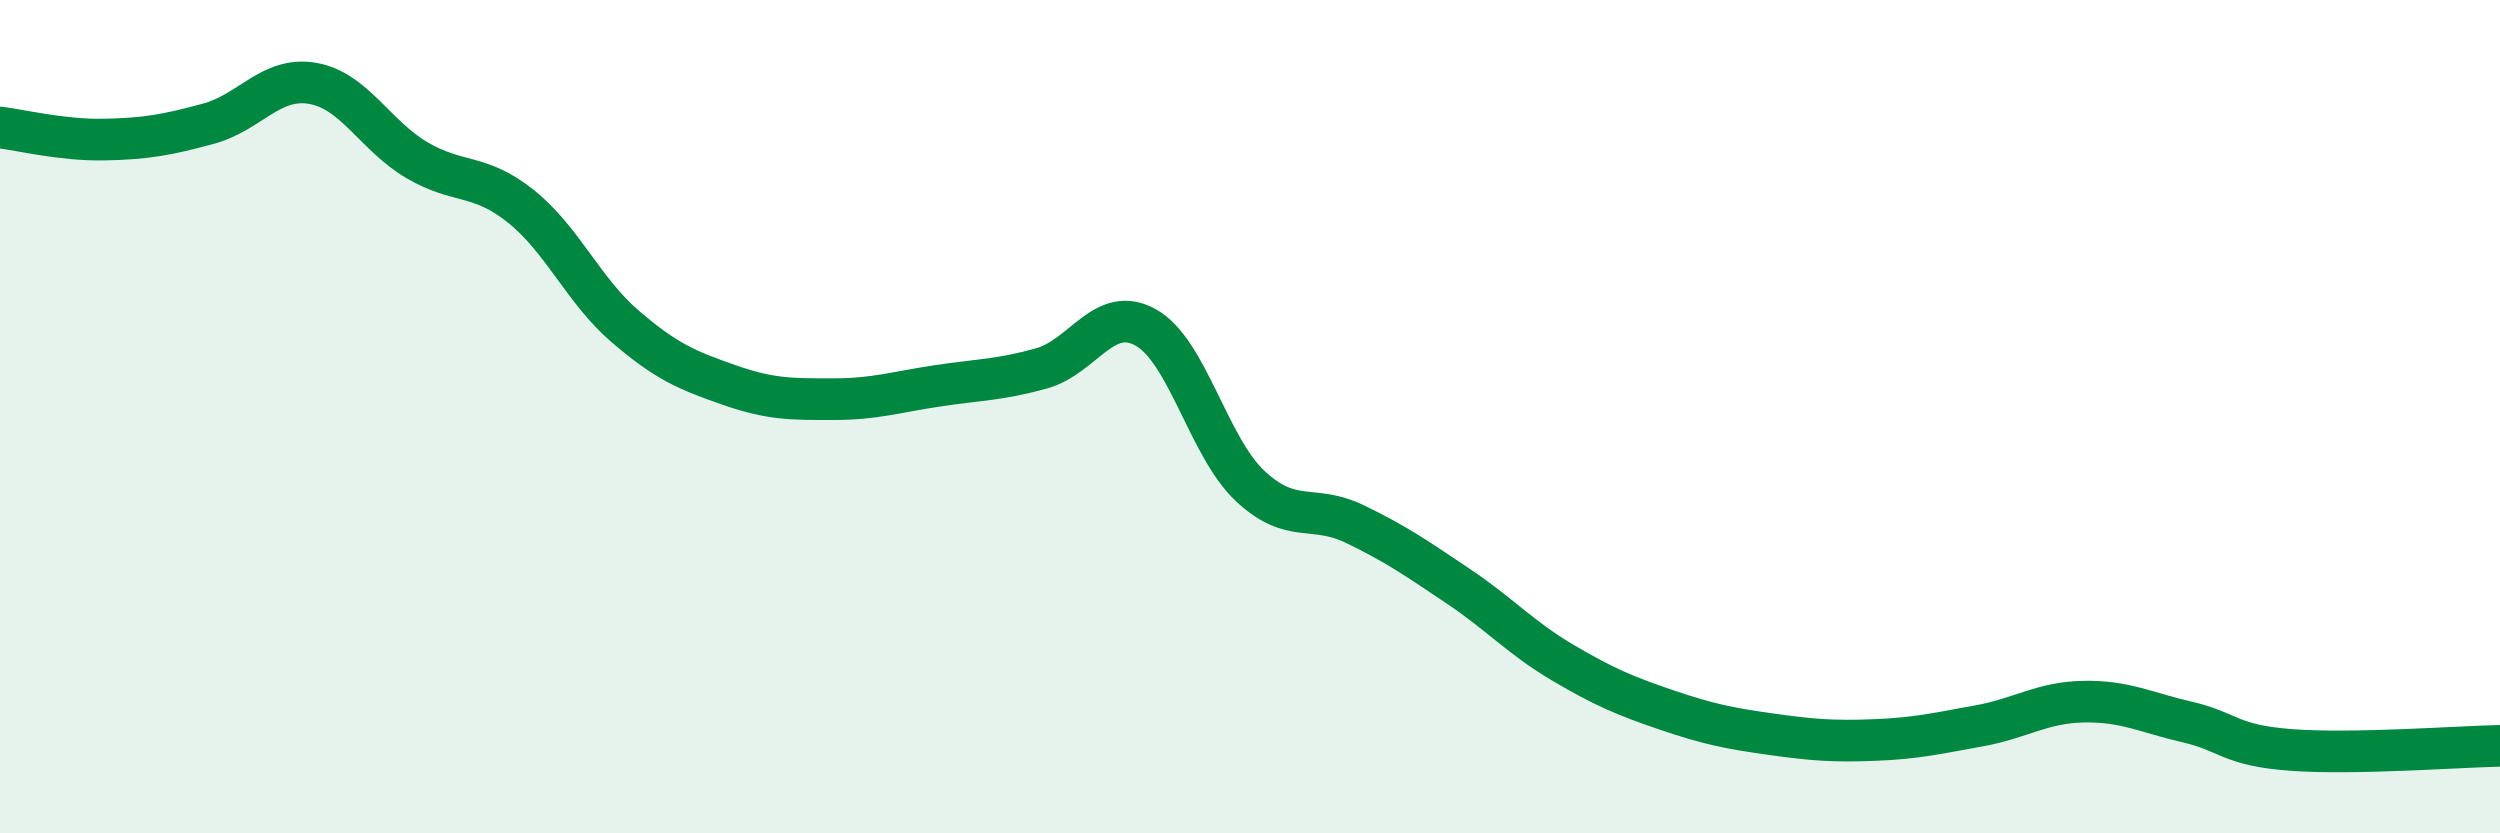
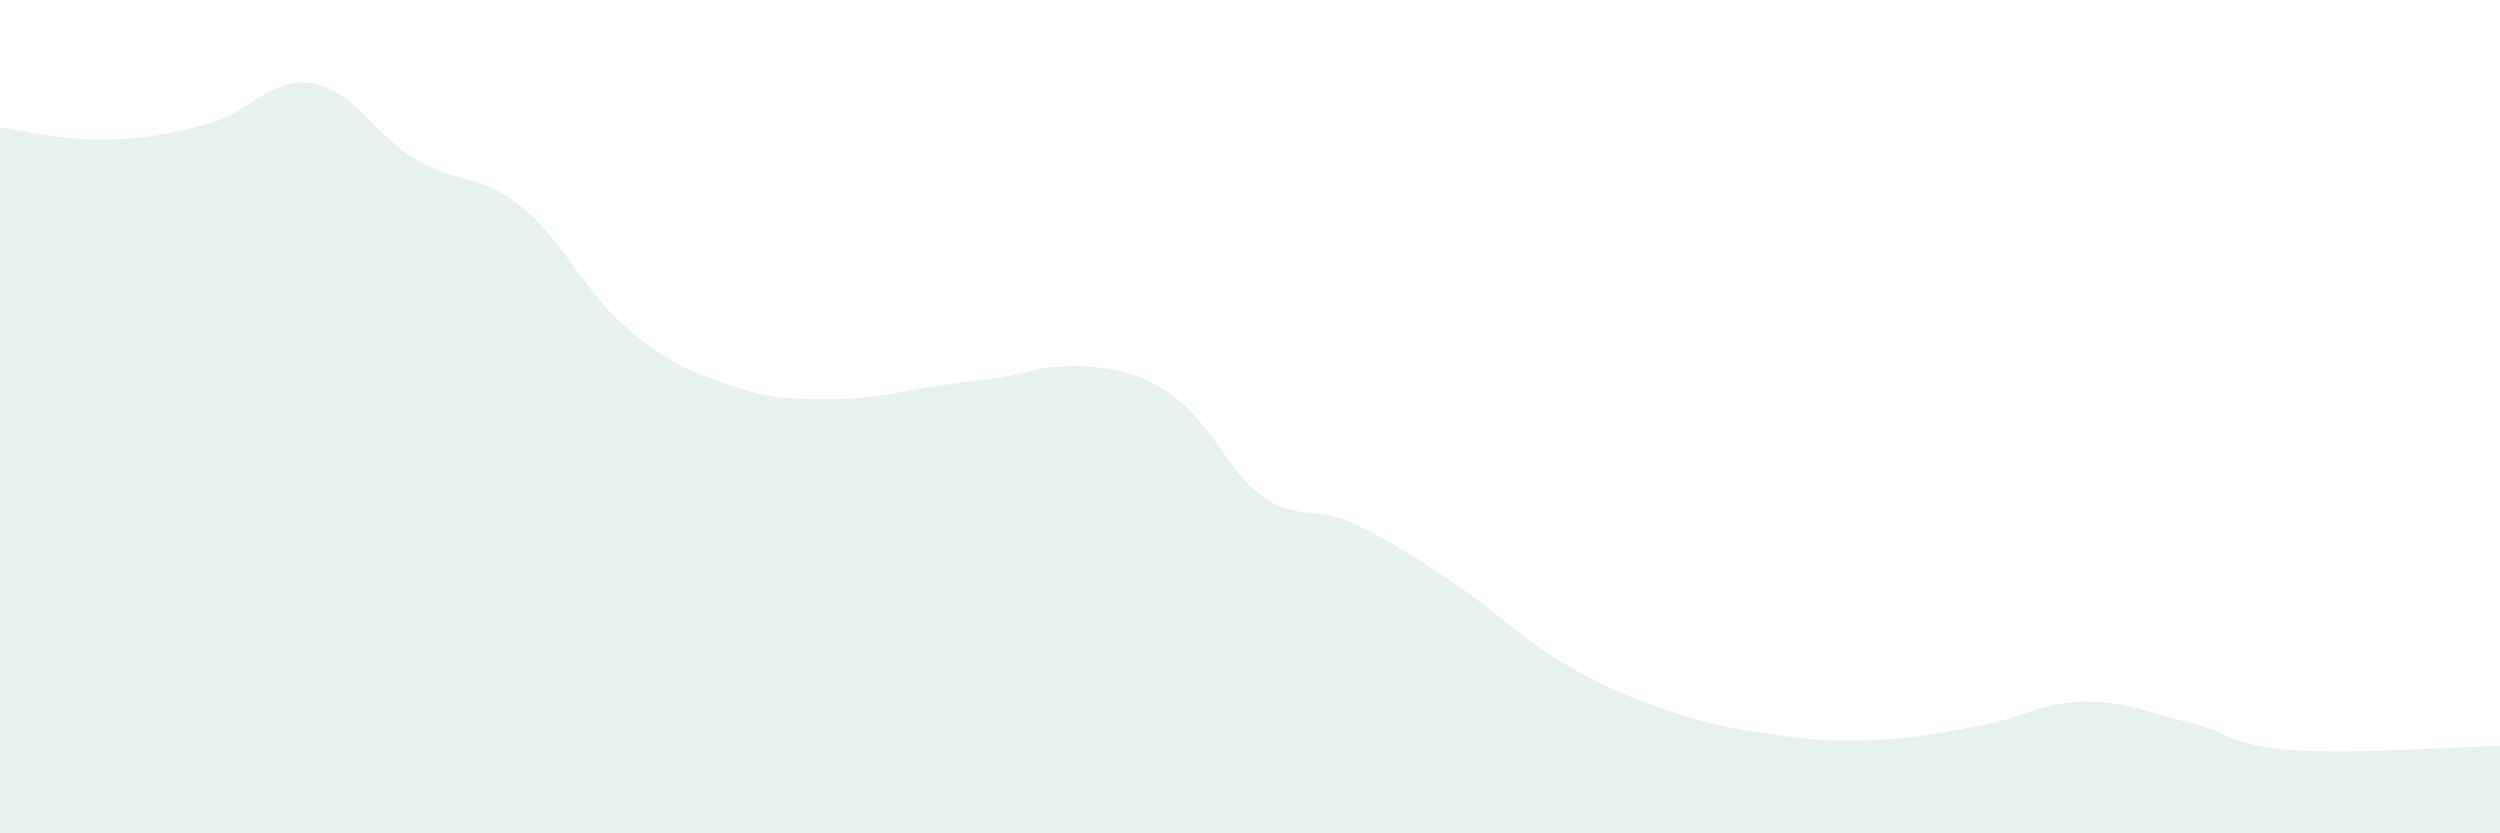
<svg xmlns="http://www.w3.org/2000/svg" width="60" height="20" viewBox="0 0 60 20">
-   <path d="M 0,3.06 C 0.5,3.12 1.5,3.37 2.5,3.35 C 3.5,3.33 4,3.24 5,2.97 C 6,2.7 6.5,1.83 7.5,2 C 8.5,2.17 9,3.25 10,3.84 C 11,4.43 11.5,4.15 12.5,4.95 C 13.5,5.75 14,6.97 15,7.83 C 16,8.69 16.5,8.89 17.5,9.24 C 18.5,9.59 19,9.58 20,9.58 C 21,9.58 21.5,9.41 22.5,9.26 C 23.5,9.11 24,9.12 25,8.84 C 26,8.56 26.5,7.3 27.5,7.86 C 28.5,8.42 29,10.72 30,11.66 C 31,12.6 31.5,12.09 32.5,12.57 C 33.5,13.05 34,13.4 35,14.07 C 36,14.74 36.5,15.31 37.5,15.9 C 38.5,16.49 39,16.7 40,17.04 C 41,17.38 41.5,17.48 42.5,17.62 C 43.5,17.76 44,17.8 45,17.76 C 46,17.72 46.5,17.6 47.5,17.42 C 48.5,17.24 49,16.86 50,16.84 C 51,16.82 51.5,17.1 52.5,17.33 C 53.5,17.56 53.5,17.89 55,18 C 56.5,18.11 59,17.92 60,17.9L60 20L0 20Z" fill="#008740" opacity="0.1" stroke-linecap="round" stroke-linejoin="round" />
-   <path d="M 0,3.06 C 0.5,3.12 1.5,3.37 2.5,3.35 C 3.5,3.33 4,3.24 5,2.97 C 6,2.7 6.5,1.83 7.5,2 C 8.5,2.17 9,3.25 10,3.84 C 11,4.43 11.5,4.15 12.5,4.95 C 13.5,5.75 14,6.97 15,7.83 C 16,8.69 16.5,8.89 17.5,9.24 C 18.5,9.59 19,9.58 20,9.58 C 21,9.58 21.5,9.41 22.5,9.26 C 23.5,9.11 24,9.12 25,8.84 C 26,8.56 26.5,7.3 27.5,7.86 C 28.5,8.42 29,10.72 30,11.66 C 31,12.6 31.5,12.09 32.5,12.57 C 33.5,13.05 34,13.4 35,14.07 C 36,14.74 36.5,15.31 37.5,15.9 C 38.5,16.49 39,16.7 40,17.04 C 41,17.38 41.5,17.48 42.5,17.62 C 43.5,17.76 44,17.8 45,17.76 C 46,17.72 46.5,17.6 47.5,17.42 C 48.5,17.24 49,16.86 50,16.84 C 51,16.82 51.5,17.1 52.5,17.33 C 53.5,17.56 53.5,17.89 55,18 C 56.5,18.11 59,17.92 60,17.9" stroke="#008740" stroke-width="1" fill="none" stroke-linecap="round" stroke-linejoin="round" />
+   <path d="M 0,3.06 C 0.5,3.12 1.5,3.37 2.5,3.35 C 3.5,3.33 4,3.24 5,2.97 C 6,2.7 6.5,1.83 7.5,2 C 8.5,2.17 9,3.25 10,3.84 C 11,4.43 11.5,4.15 12.5,4.95 C 13.5,5.75 14,6.97 15,7.83 C 16,8.69 16.5,8.89 17.5,9.24 C 18.5,9.59 19,9.58 20,9.58 C 21,9.58 21.5,9.41 22.5,9.26 C 23.5,9.11 24,9.12 25,8.84 C 28.5,8.42 29,10.72 30,11.66 C 31,12.6 31.5,12.09 32.5,12.57 C 33.5,13.05 34,13.4 35,14.07 C 36,14.74 36.5,15.31 37.5,15.9 C 38.5,16.49 39,16.7 40,17.04 C 41,17.38 41.5,17.48 42.5,17.62 C 43.5,17.76 44,17.8 45,17.76 C 46,17.72 46.5,17.6 47.5,17.42 C 48.5,17.24 49,16.86 50,16.84 C 51,16.82 51.5,17.1 52.5,17.33 C 53.5,17.56 53.5,17.89 55,18 C 56.5,18.11 59,17.92 60,17.9L60 20L0 20Z" fill="#008740" opacity="0.1" stroke-linecap="round" stroke-linejoin="round" />
</svg>